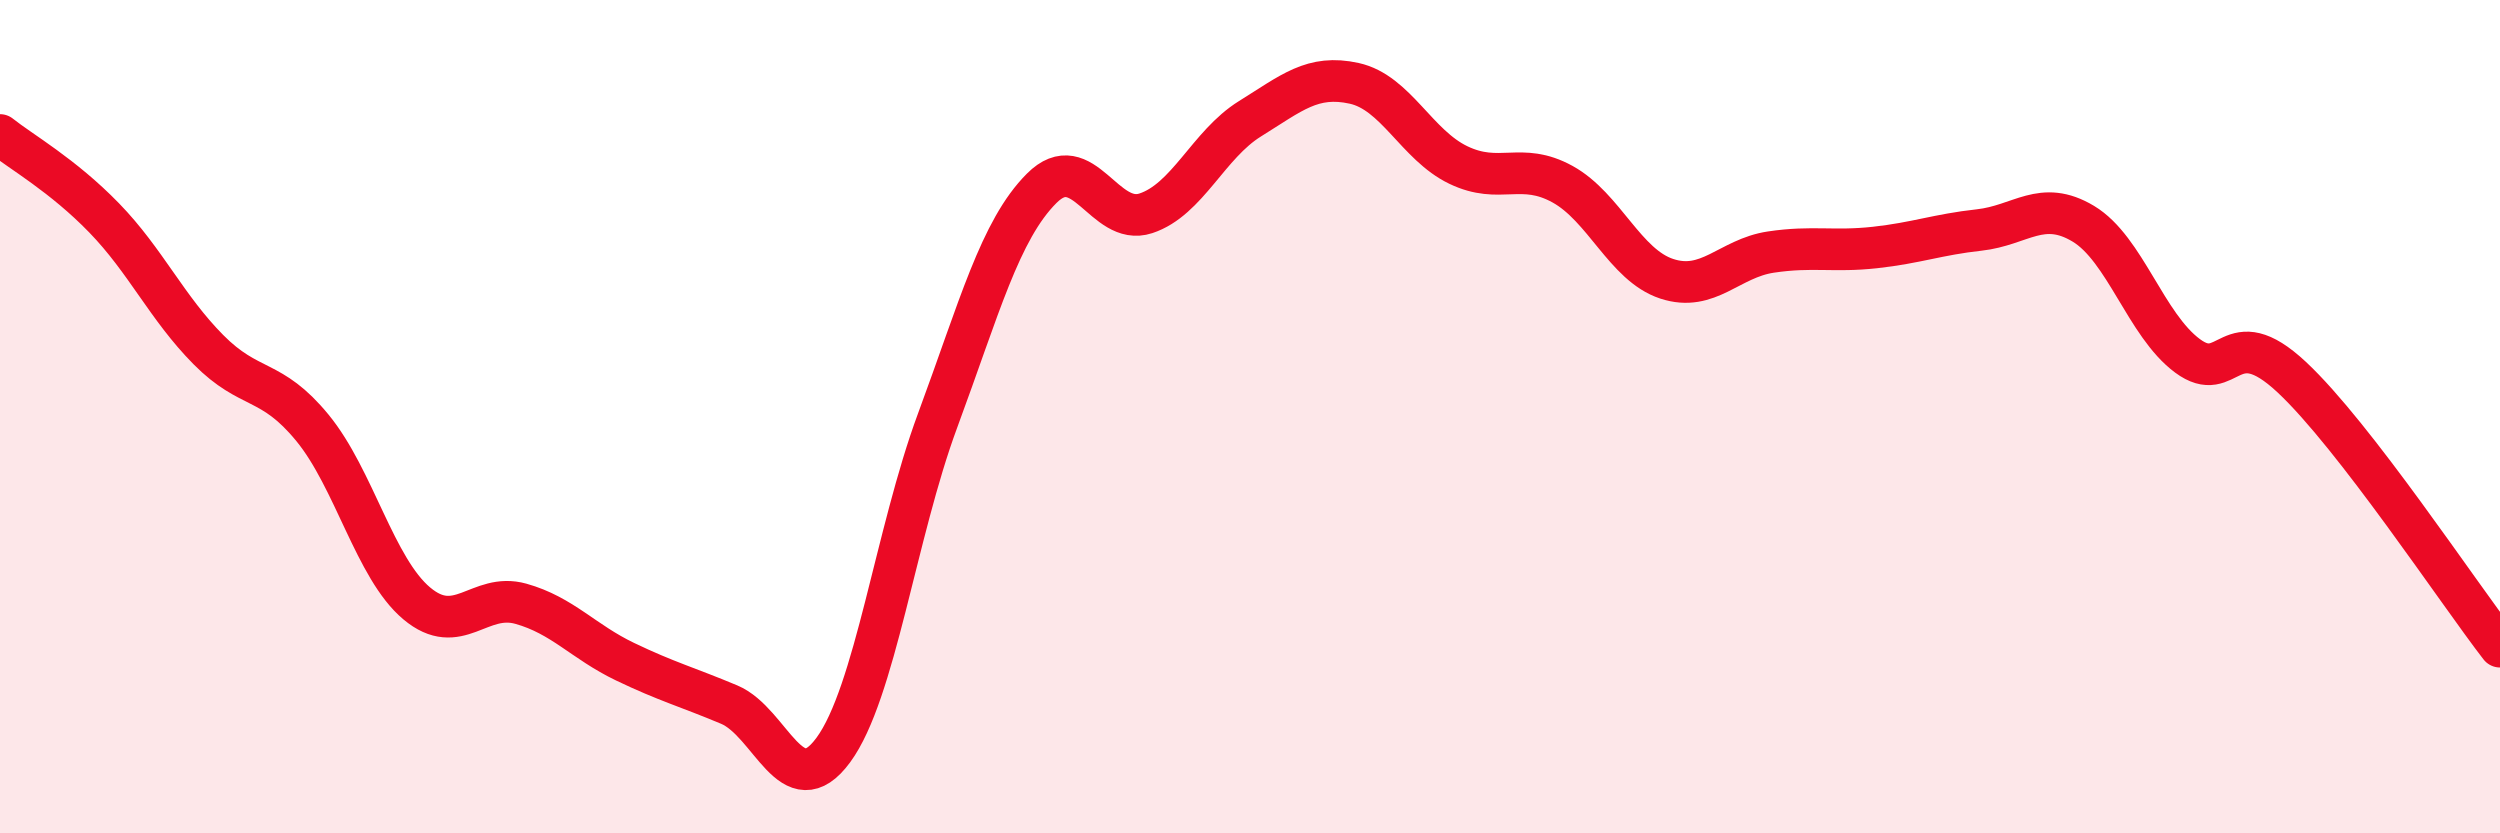
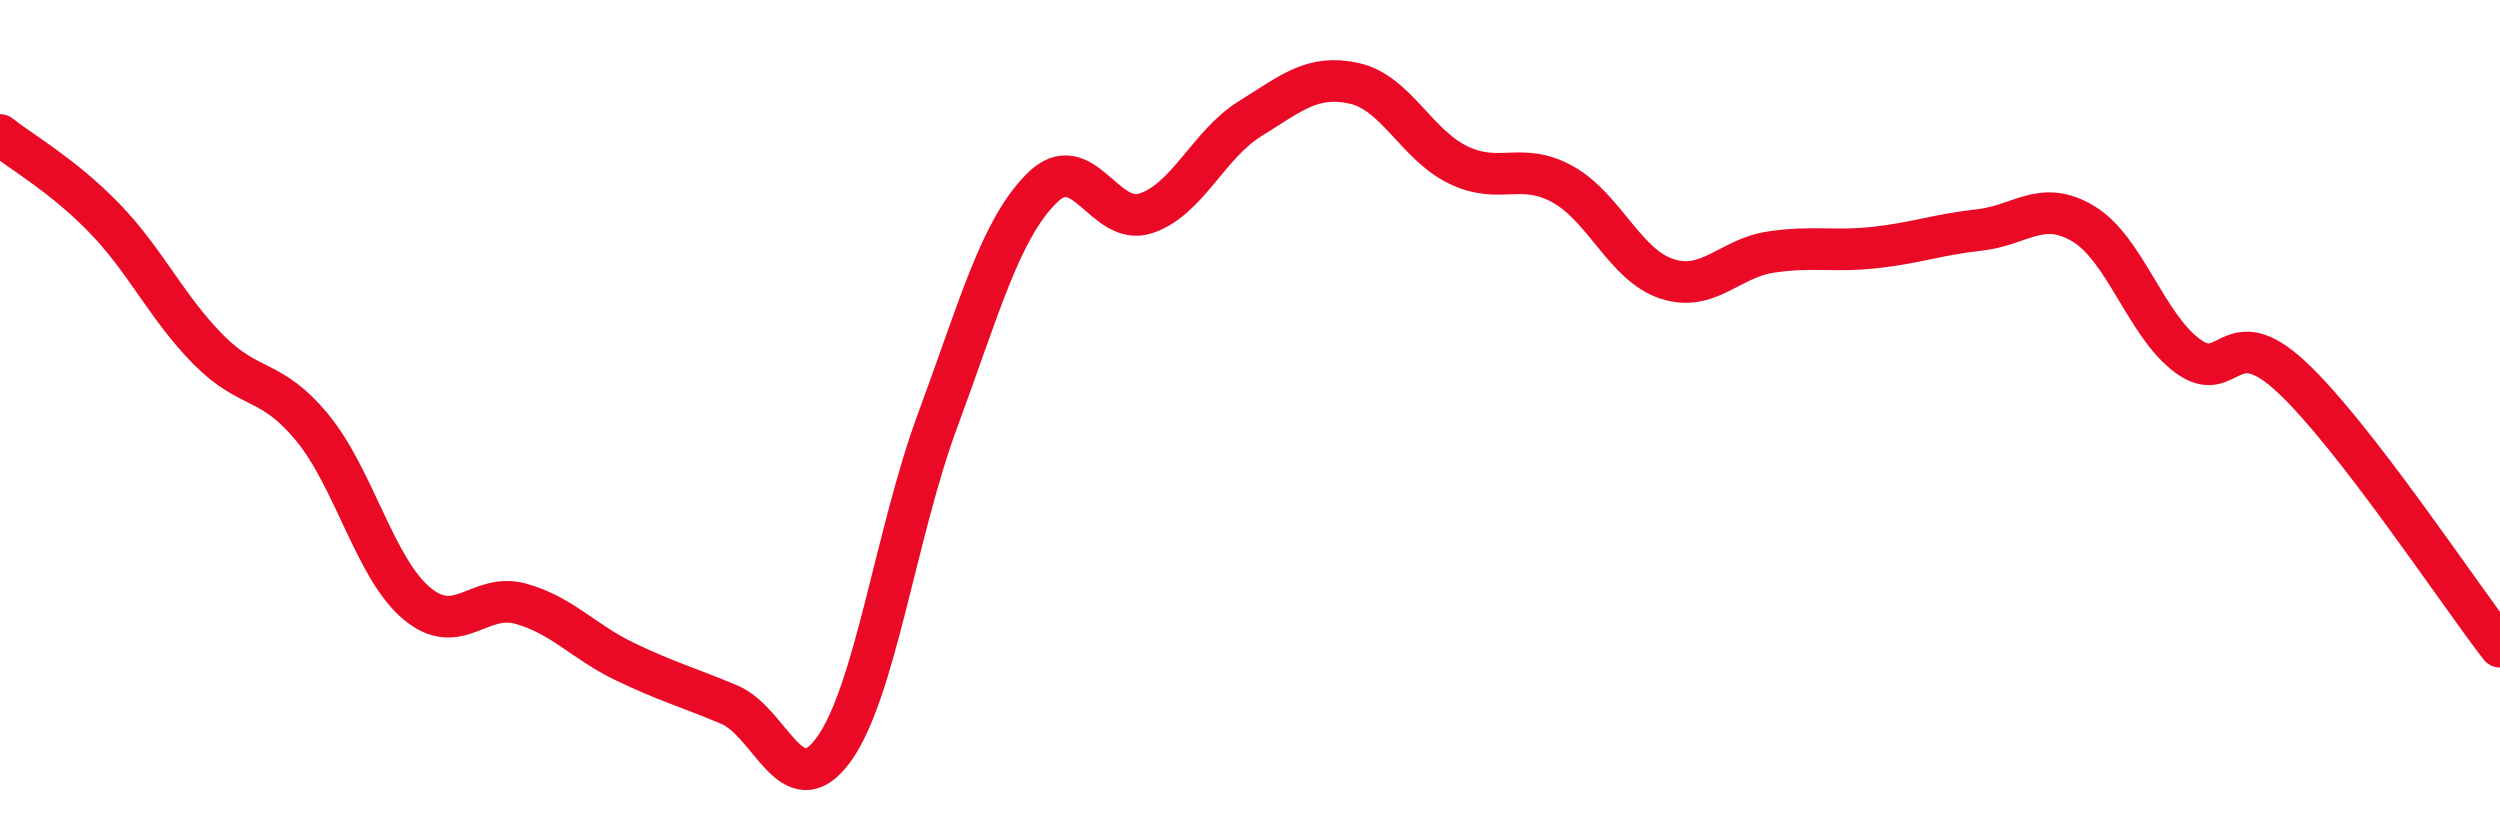
<svg xmlns="http://www.w3.org/2000/svg" width="60" height="20" viewBox="0 0 60 20">
-   <path d="M 0,3.24 C 0.5,3.64 1.5,4.2 2.5,5.23 C 3.5,6.26 4,7.38 5,8.39 C 6,9.4 6.5,9.05 7.5,10.27 C 8.5,11.49 9,13.64 10,14.48 C 11,15.32 11.5,14.21 12.5,14.49 C 13.5,14.77 14,15.4 15,15.88 C 16,16.36 16.5,16.49 17.5,16.91 C 18.5,17.33 19,19.36 20,18 C 21,16.64 21.5,12.8 22.5,10.1 C 23.5,7.4 24,5.52 25,4.52 C 26,3.52 26.5,5.45 27.5,5.12 C 28.5,4.79 29,3.47 30,2.85 C 31,2.23 31.5,1.78 32.5,2 C 33.5,2.22 34,3.48 35,3.96 C 36,4.44 36.5,3.87 37.5,4.42 C 38.5,4.97 39,6.36 40,6.69 C 41,7.02 41.5,6.2 42.5,6.05 C 43.5,5.9 44,6.05 45,5.94 C 46,5.83 46.5,5.63 47.5,5.52 C 48.5,5.41 49,4.77 50,5.37 C 51,5.97 51.5,7.8 52.5,8.54 C 53.5,9.28 53.5,7.65 55,9.05 C 56.5,10.45 59,14.23 60,15.52L60 20L0 20Z" fill="#EB0A25" opacity="0.1" stroke-linecap="round" stroke-linejoin="round" />
  <path d="M 0,3.24 C 0.5,3.64 1.5,4.2 2.5,5.23 C 3.5,6.26 4,7.38 5,8.39 C 6,9.4 6.5,9.05 7.5,10.27 C 8.5,11.49 9,13.64 10,14.48 C 11,15.32 11.5,14.21 12.5,14.49 C 13.5,14.77 14,15.4 15,15.88 C 16,16.36 16.5,16.49 17.5,16.91 C 18.5,17.33 19,19.36 20,18 C 21,16.64 21.5,12.8 22.5,10.1 C 23.5,7.4 24,5.52 25,4.52 C 26,3.52 26.5,5.45 27.5,5.12 C 28.5,4.79 29,3.47 30,2.85 C 31,2.23 31.5,1.78 32.5,2 C 33.5,2.22 34,3.48 35,3.96 C 36,4.44 36.5,3.87 37.5,4.42 C 38.5,4.97 39,6.36 40,6.69 C 41,7.02 41.5,6.2 42.5,6.05 C 43.5,5.9 44,6.05 45,5.94 C 46,5.83 46.5,5.63 47.5,5.52 C 48.5,5.41 49,4.77 50,5.37 C 51,5.97 51.5,7.8 52.5,8.54 C 53.5,9.28 53.5,7.65 55,9.05 C 56.5,10.45 59,14.23 60,15.52" stroke="#EB0A25" stroke-width="1" fill="none" stroke-linecap="round" stroke-linejoin="round" />
</svg>